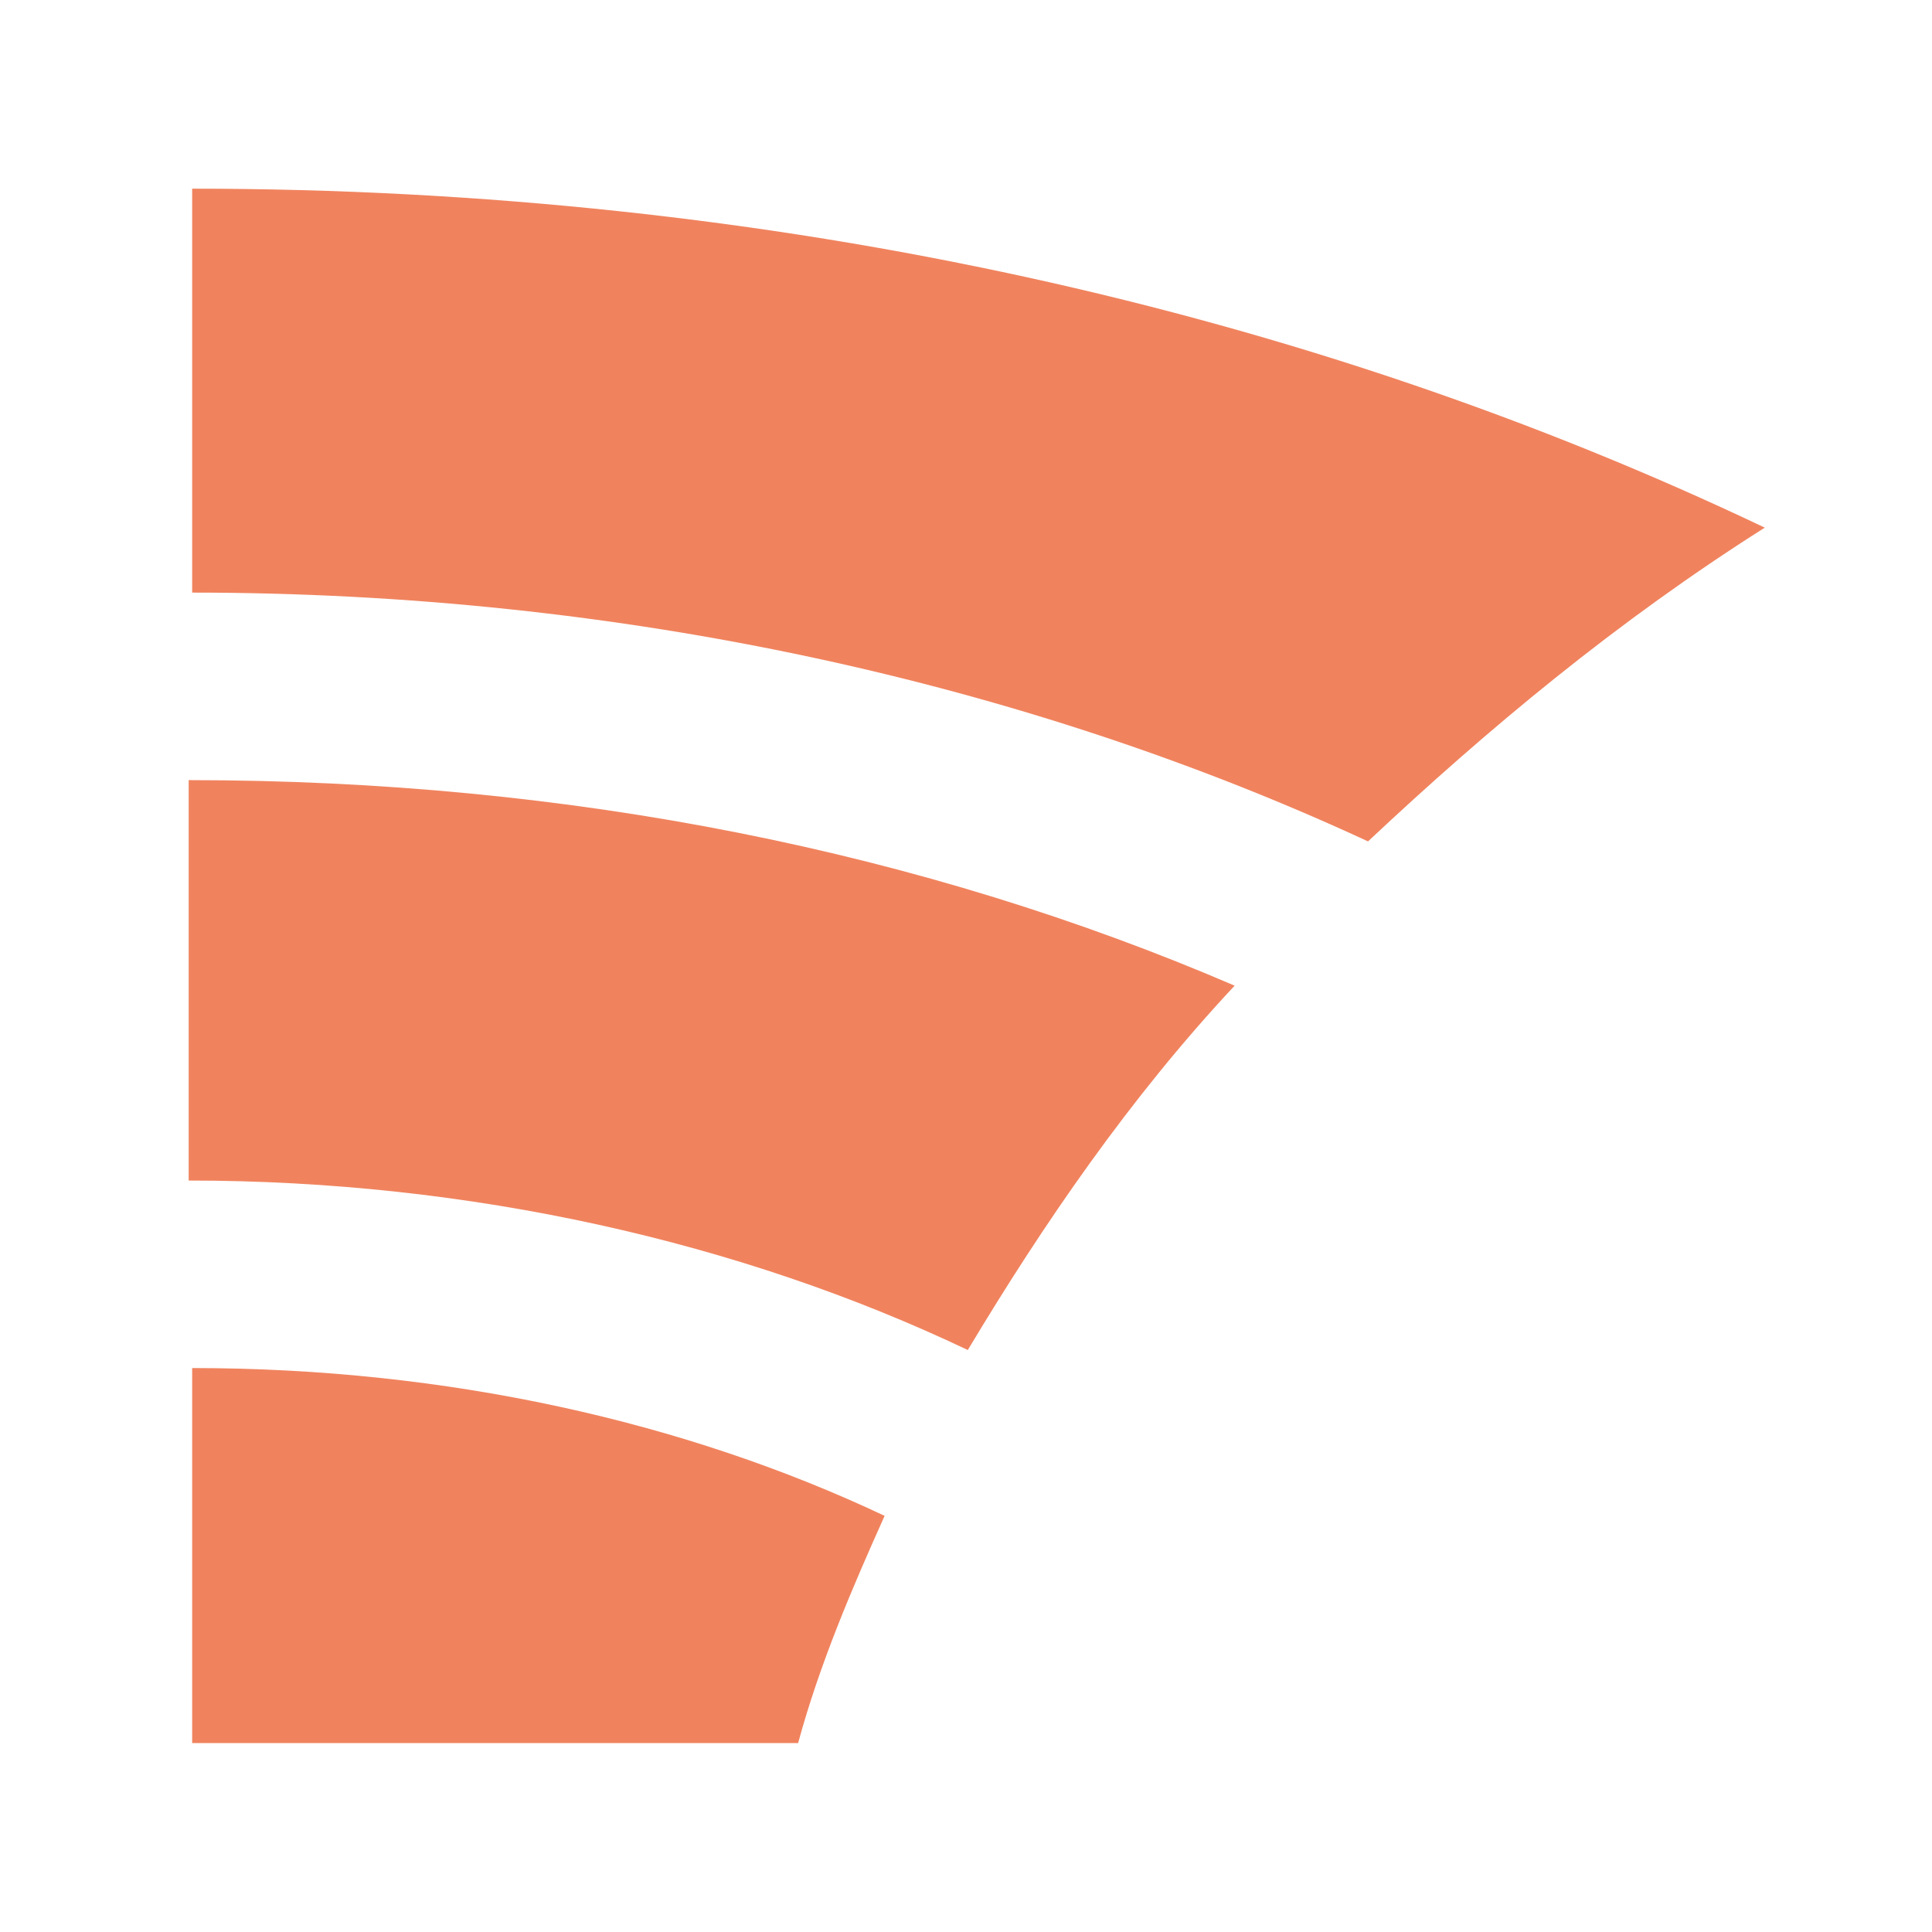
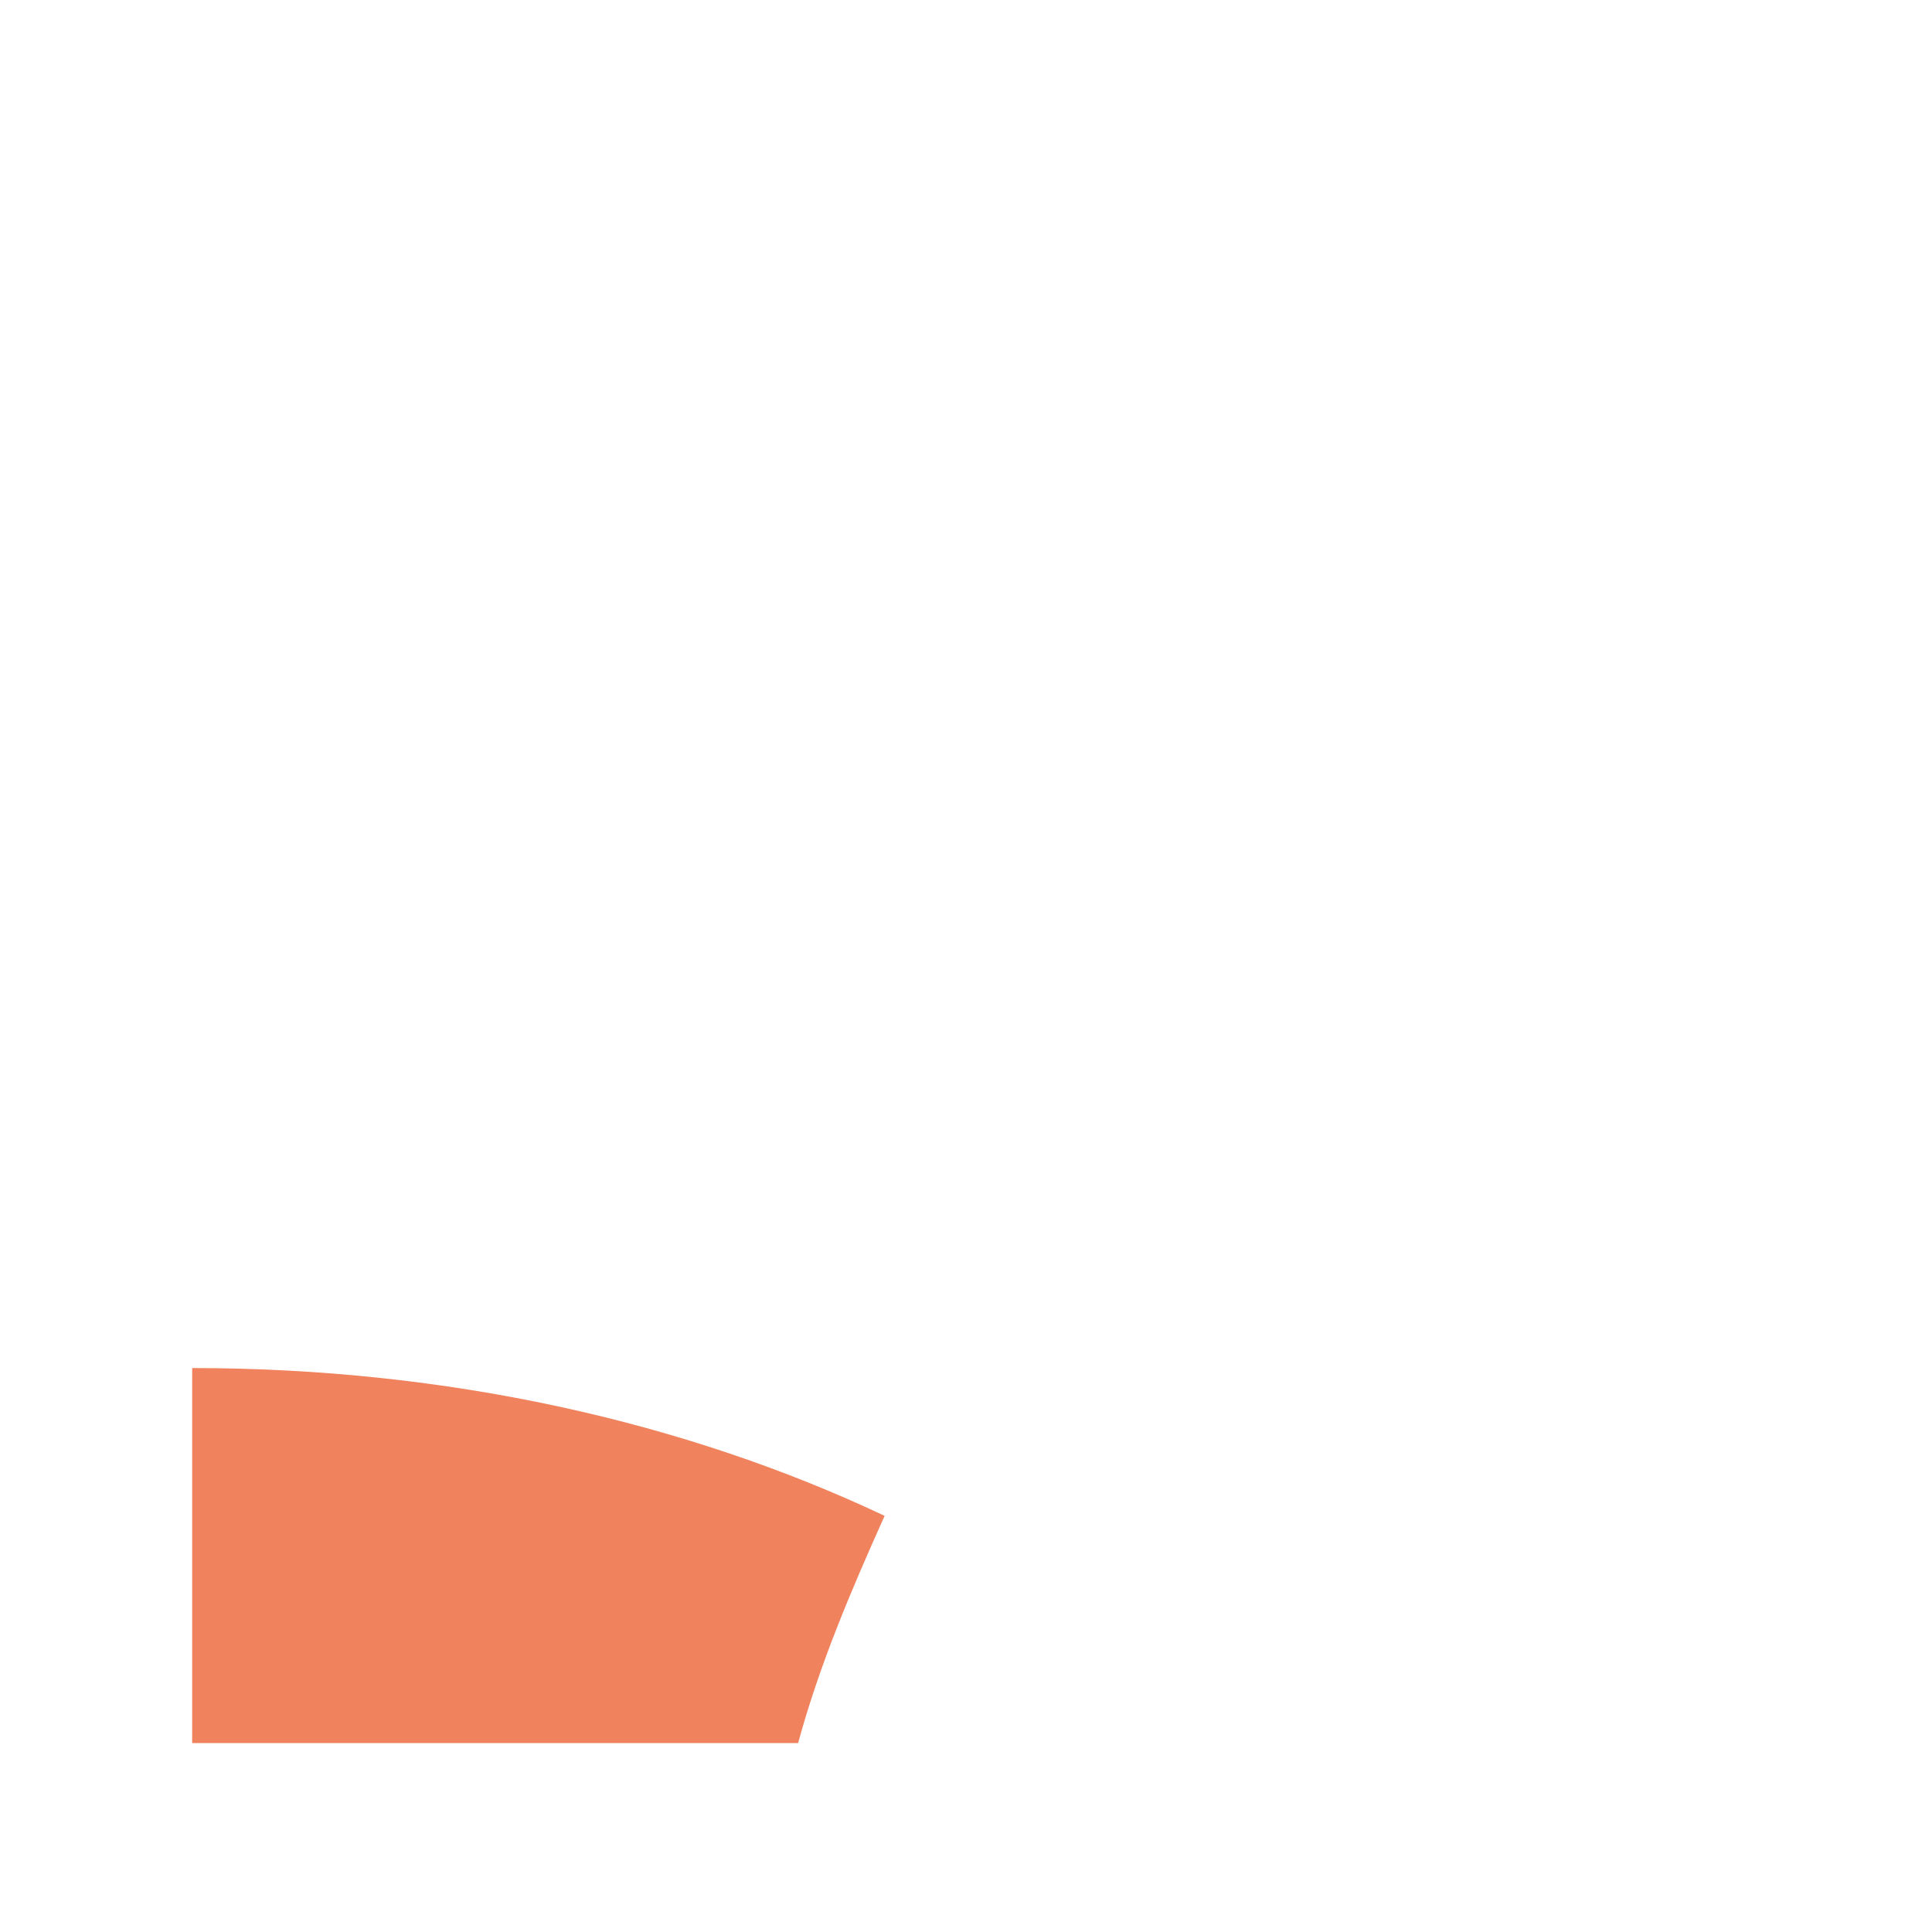
<svg xmlns="http://www.w3.org/2000/svg" width="512" height="512" viewBox="0 0 512 512">
  <style>
        @media (prefers-color-scheme:dark){#thick-stripe-pattern{fill:#f2f4da!important}}
    </style>
  <g id="shared-lands-logo" transform="translate(50 48.892)">
    <g id="thick-stripe-pattern" fill="#f0835e">
-       <path d="M277.189 316.939C194.972 281.583 101.335 262.47 0 262.47v106.114c74.563 0 146.251 16.245 206.475 44.916 20.056-33.458 42.979-66.909 70.72-96.562z" transform="translate(0 -104.621)" />
      <path d="M184.994 551c-8.591 19.118-17.213 39.205-22.93 60.224H1.48V511.84c67.877 0 130.937 14.339 183.507 39.168z" transform="translate(-.555 -198.186)" />
-       <path d="M418.241 101.432C297.787 44.083 155.391 11.6 1.48 11.6v107.045c113.712 0 220.82 23.892 311.621 65.934 31.552-29.646 65.934-58.318 105.14-83.147z" transform="translate(-.555 -10.492)" />
    </g>
  </g>
</svg>